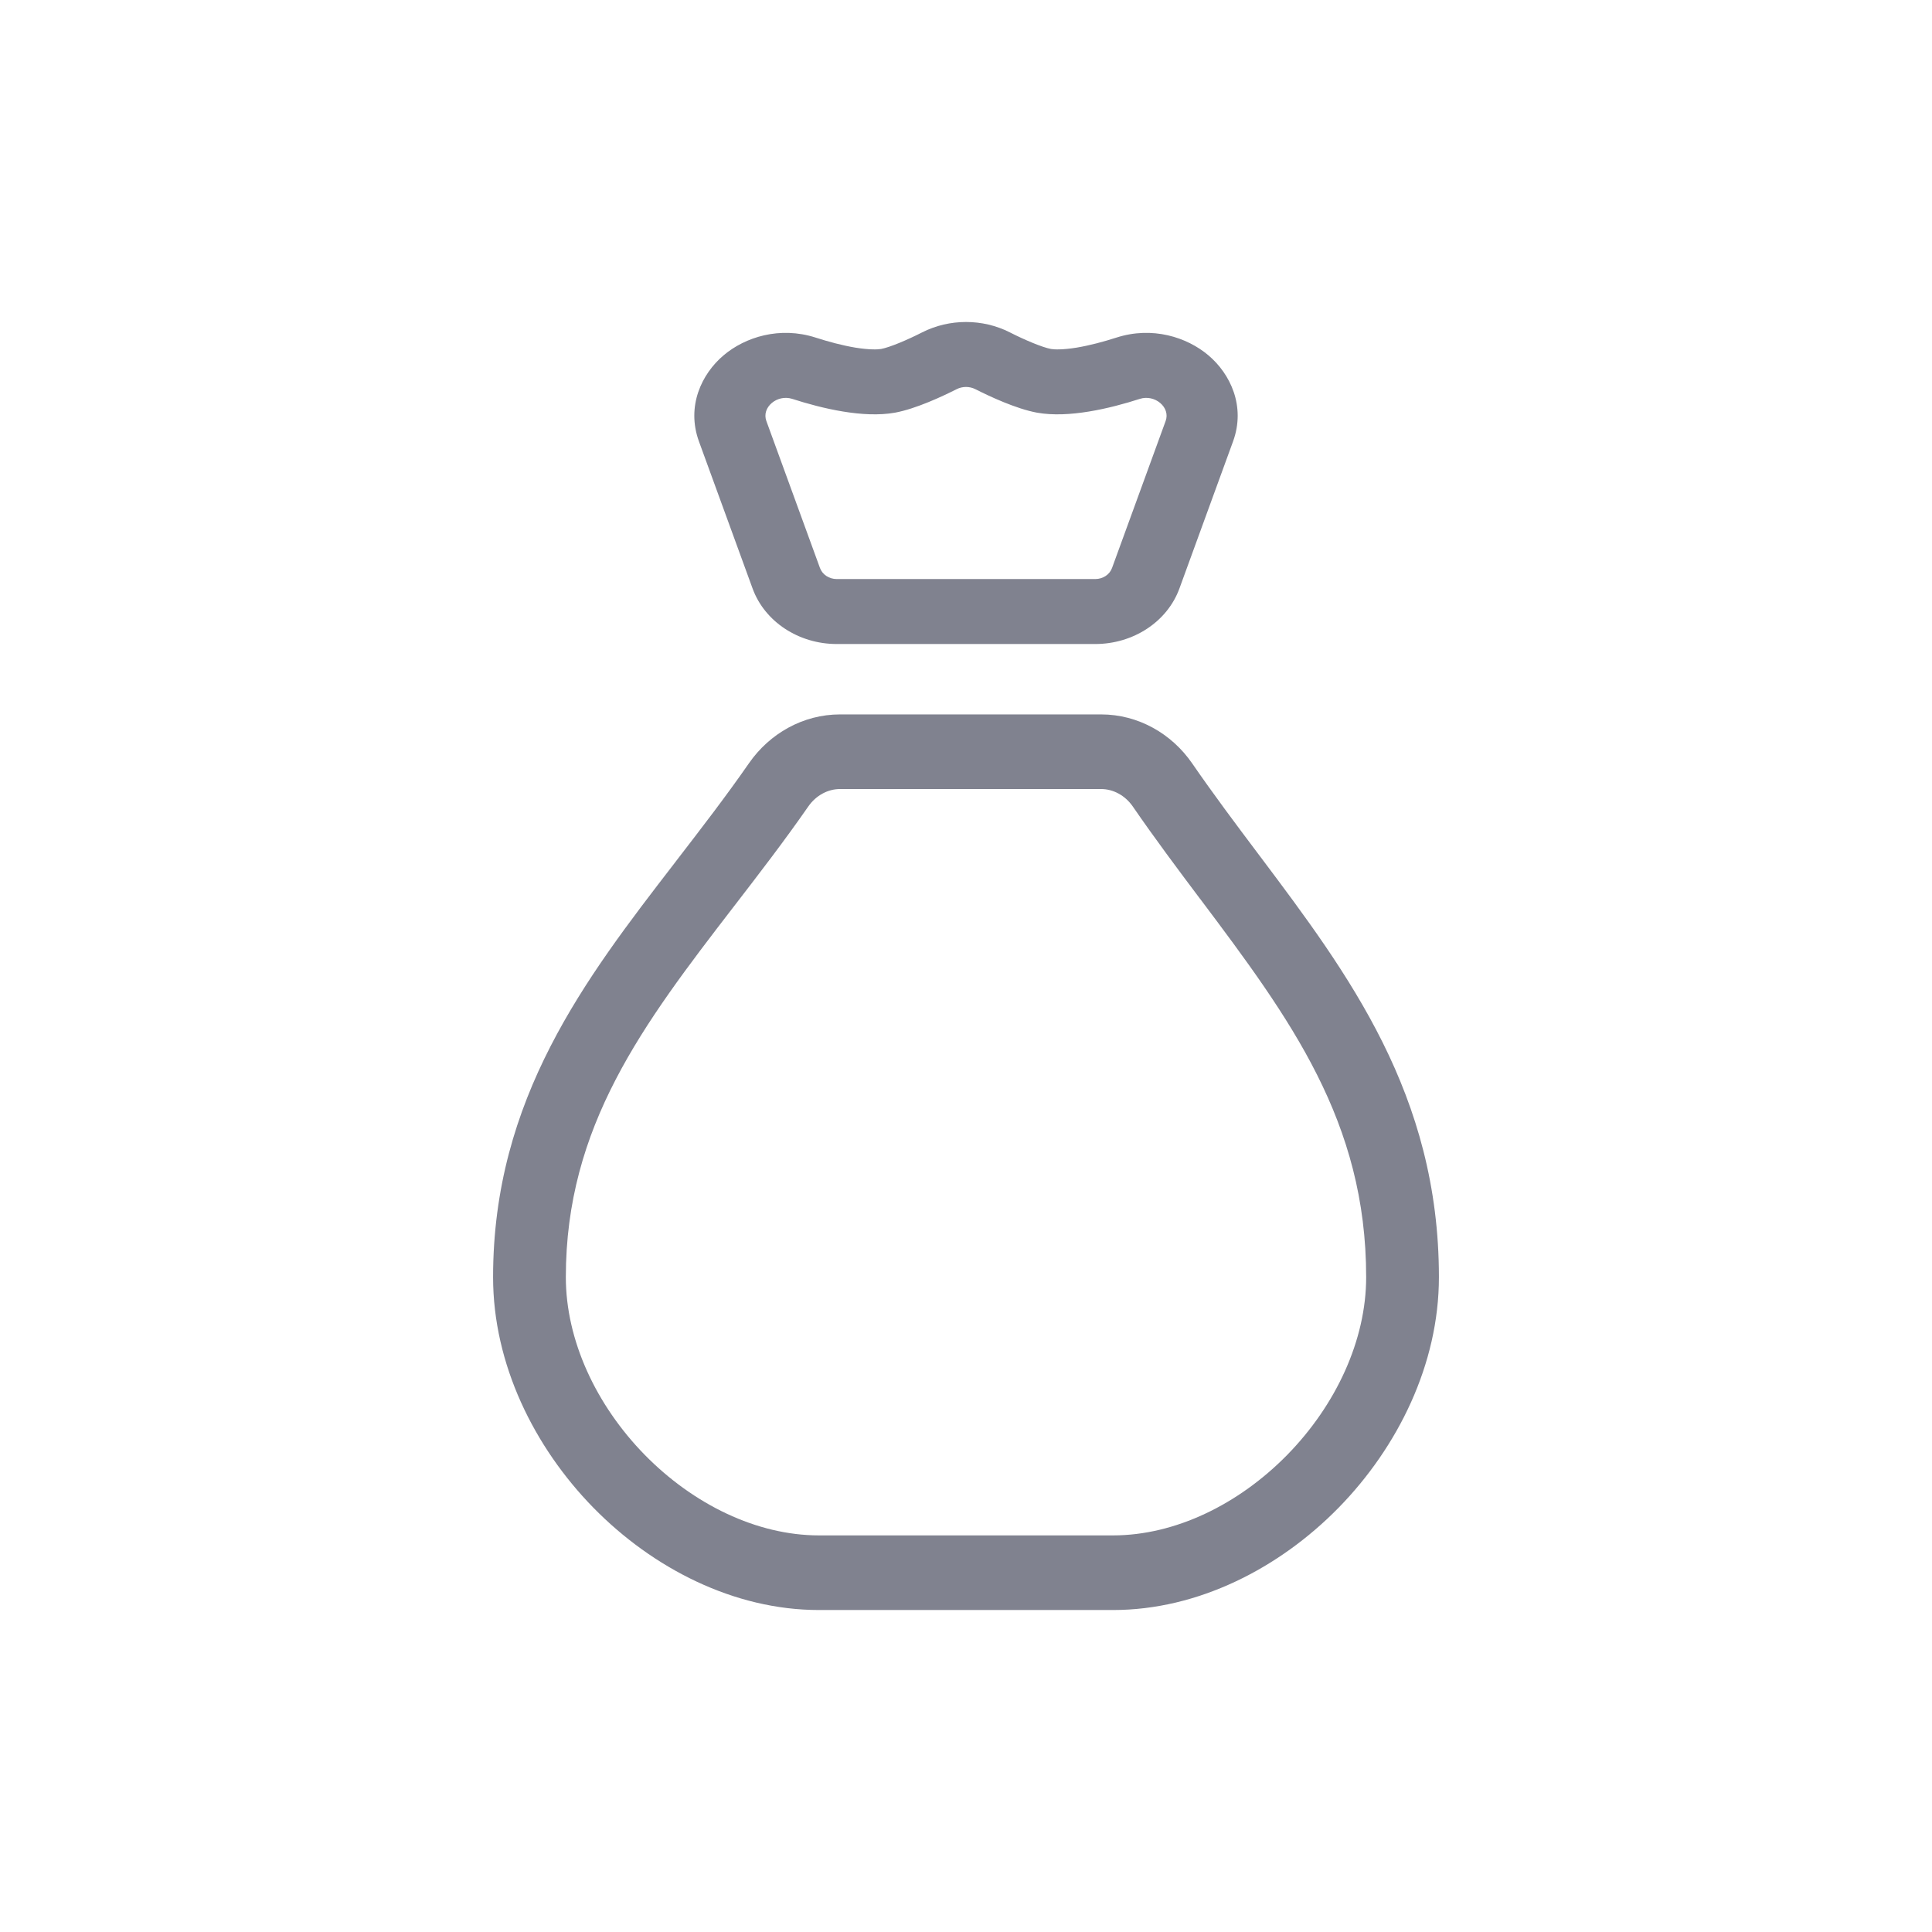
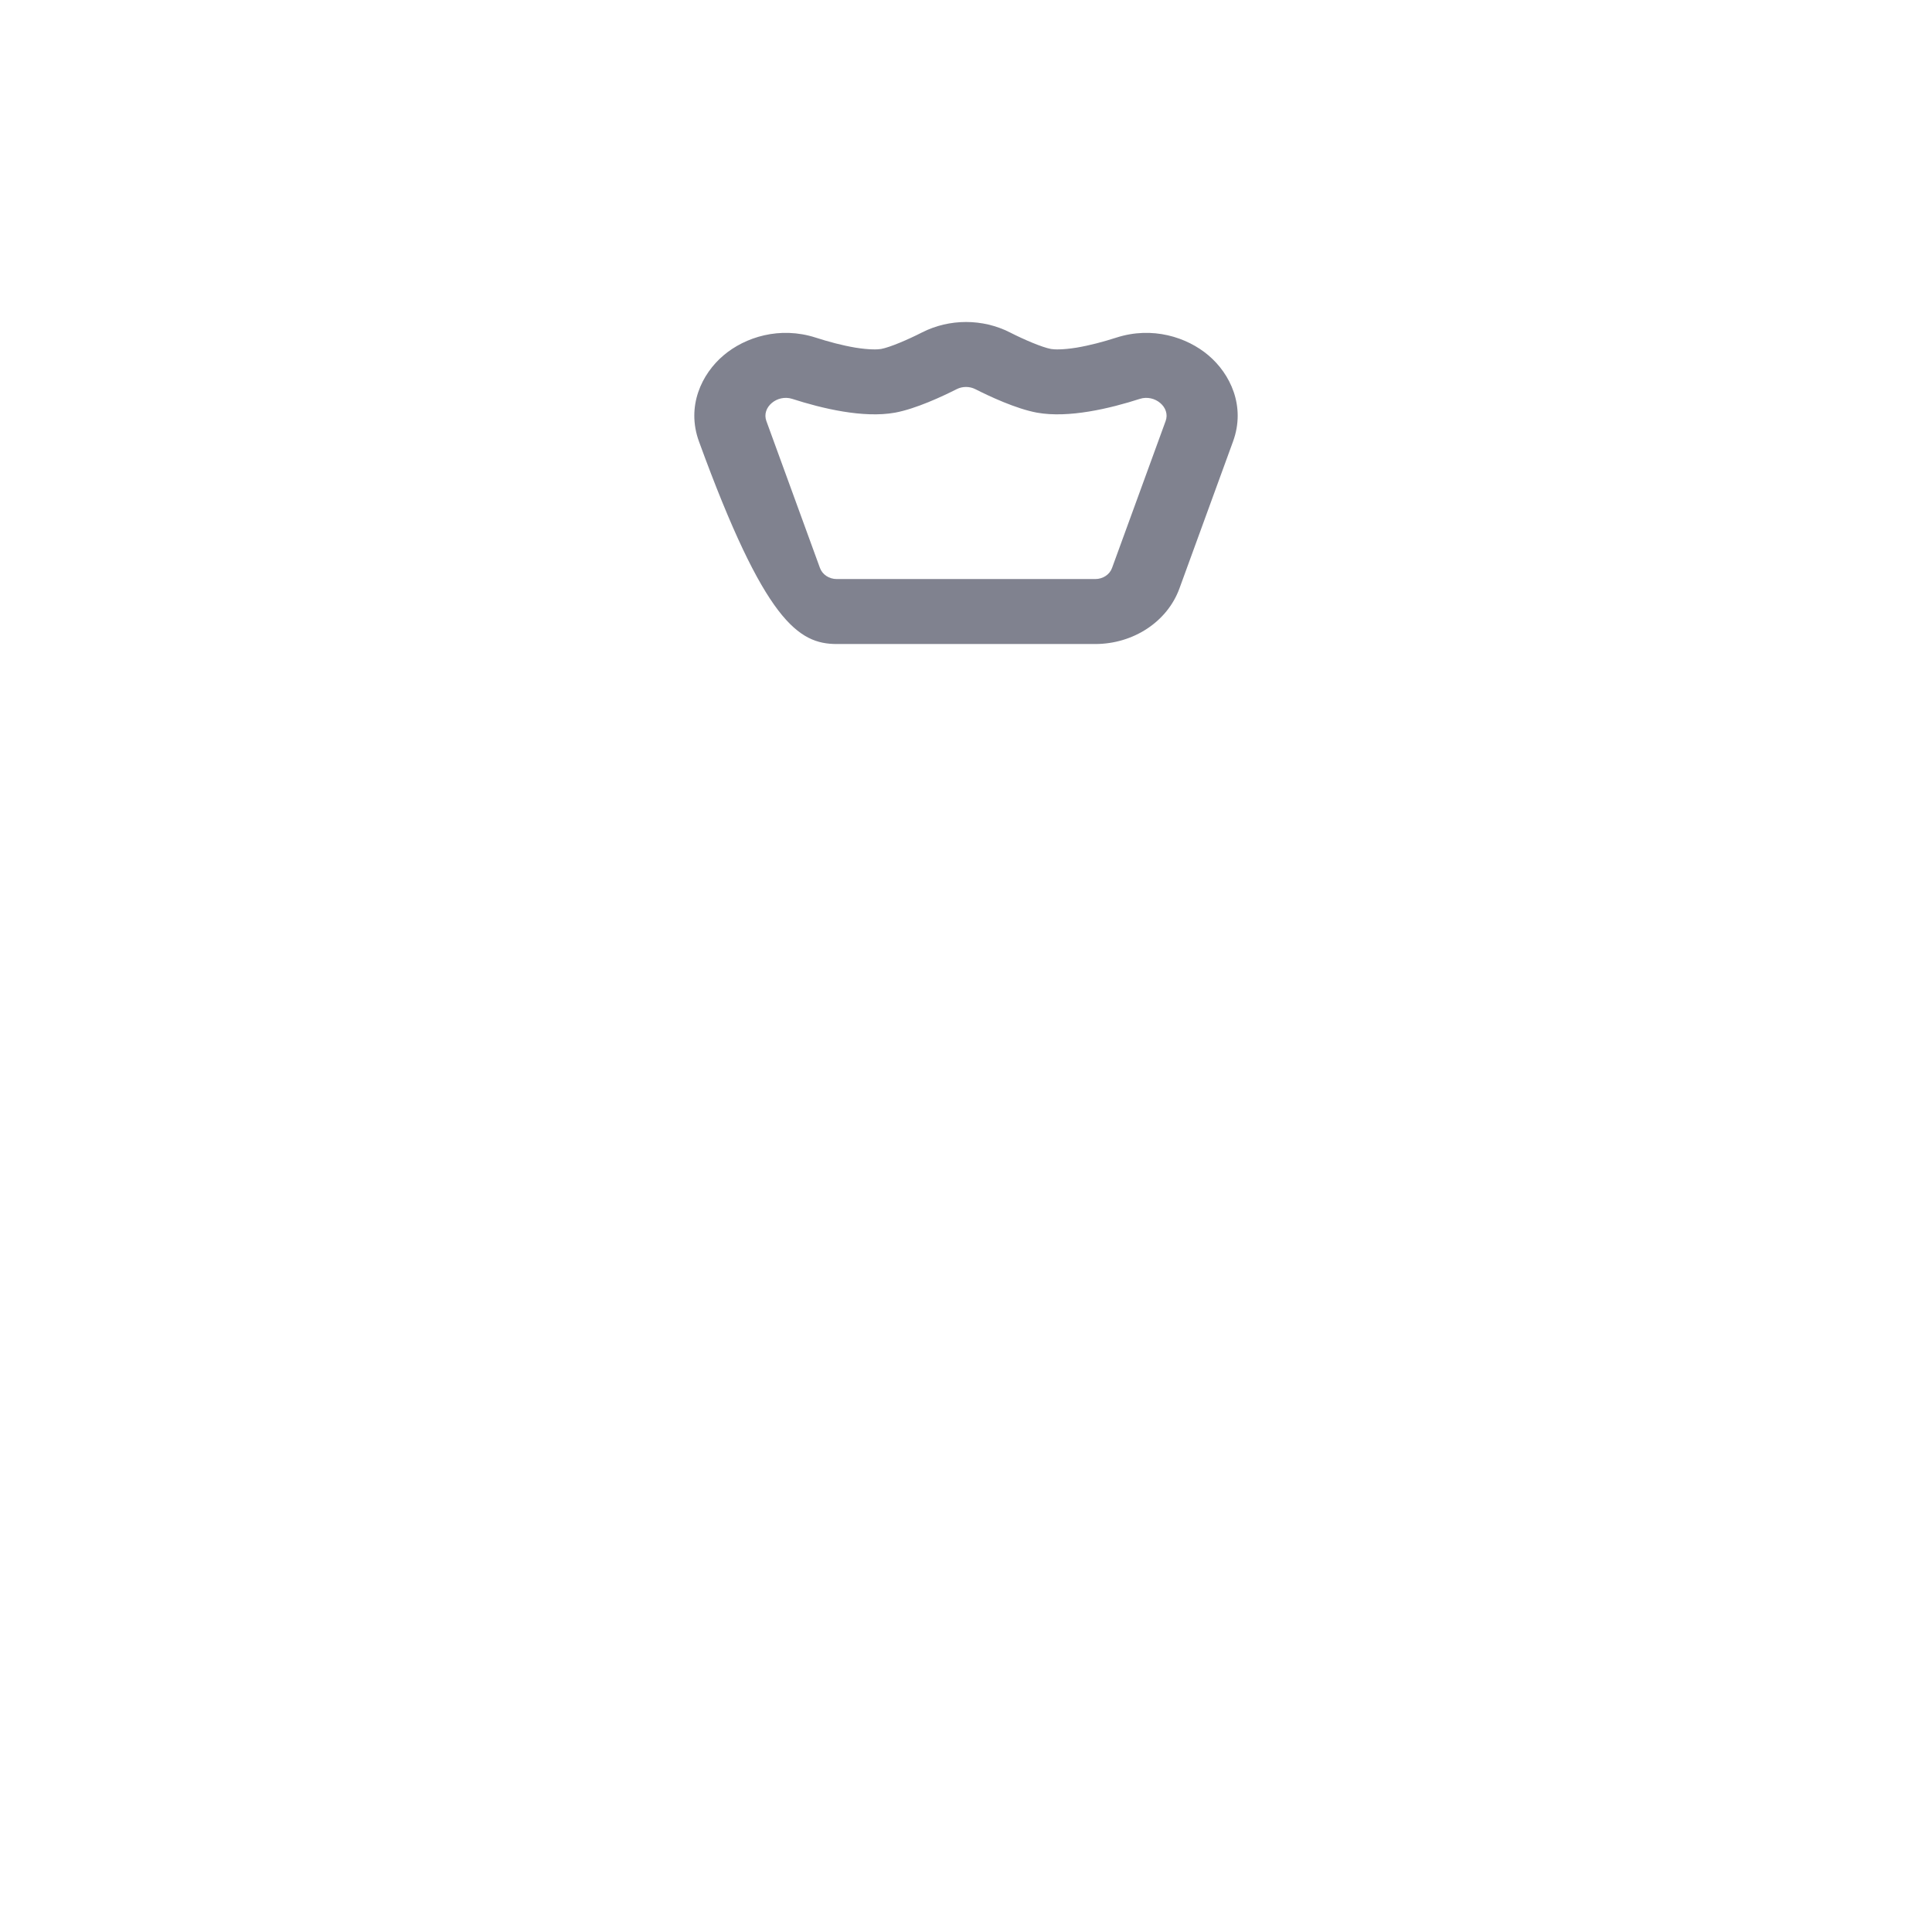
<svg xmlns="http://www.w3.org/2000/svg" width="32" height="32" viewBox="0 0 32 32" fill="none">
-   <path fill-rule="evenodd" clip-rule="evenodd" d="M16.726 5.505C16.275 5.276 15.726 5.276 15.274 5.505C15.035 5.627 14.739 5.753 14.594 5.78C14.537 5.79 14.399 5.795 14.169 5.758C13.953 5.722 13.722 5.66 13.511 5.592C12.916 5.4 12.341 5.583 11.984 5.886C11.623 6.191 11.364 6.728 11.577 7.312L12.465 9.747C12.665 10.296 13.227 10.667 13.86 10.667H18.14C18.773 10.667 19.335 10.296 19.535 9.747L20.423 7.312C20.636 6.728 20.377 6.191 20.016 5.886C19.659 5.583 19.084 5.4 18.49 5.592C18.278 5.66 18.047 5.722 17.831 5.758C17.601 5.795 17.463 5.79 17.407 5.78C17.262 5.753 16.965 5.627 16.726 5.505ZM15.845 6.446C15.941 6.397 16.059 6.397 16.155 6.446C16.384 6.562 16.828 6.771 17.176 6.835C17.438 6.882 17.74 6.865 18.038 6.816C18.337 6.767 18.633 6.686 18.881 6.606C19.001 6.568 19.129 6.6 19.217 6.675C19.306 6.75 19.347 6.862 19.307 6.972L18.419 9.407C18.38 9.517 18.267 9.591 18.14 9.591H13.86C13.733 9.591 13.621 9.517 13.581 9.407L12.693 6.972C12.653 6.862 12.694 6.75 12.783 6.675C12.871 6.6 12.999 6.568 13.12 6.606C13.368 6.686 13.663 6.767 13.962 6.816C14.26 6.865 14.562 6.882 14.824 6.835C15.172 6.771 15.616 6.562 15.845 6.446Z" fill="#80828F" />
-   <path fill-rule="evenodd" clip-rule="evenodd" d="M13.912 11.833C13.301 11.833 12.746 12.15 12.405 12.642C12.023 13.192 11.618 13.717 11.209 14.248L11.168 14.302C9.7 16.206 8.167 18.196 8.167 21.154C8.167 22.594 8.846 23.968 9.828 24.972C10.811 25.975 12.156 26.667 13.564 26.667H18.436C19.844 26.667 21.189 25.975 22.172 24.972C23.154 23.968 23.833 22.594 23.833 21.154C23.833 18.129 22.334 16.133 20.874 14.188L20.837 14.139C20.466 13.646 20.099 13.156 19.746 12.644C19.405 12.149 18.849 11.833 18.239 11.833H13.912ZM13.387 13.359C13.515 13.174 13.713 13.069 13.912 13.069H18.239C18.438 13.069 18.635 13.174 18.762 13.357C19.13 13.892 19.511 14.4 19.878 14.889L19.882 14.893C21.377 16.884 22.628 18.576 22.628 21.154C22.628 22.199 22.127 23.273 21.322 24.096C20.516 24.918 19.463 25.431 18.436 25.431H13.564C12.537 25.431 11.484 24.918 10.678 24.096C9.873 23.273 9.372 22.199 9.372 21.154C9.372 18.654 10.645 16.974 12.155 15.014L12.159 15.009C12.564 14.483 12.986 13.936 13.387 13.359Z" fill="#80828F" />
+   <path fill-rule="evenodd" clip-rule="evenodd" d="M16.726 5.505C16.275 5.276 15.726 5.276 15.274 5.505C15.035 5.627 14.739 5.753 14.594 5.78C14.537 5.79 14.399 5.795 14.169 5.758C13.953 5.722 13.722 5.66 13.511 5.592C12.916 5.4 12.341 5.583 11.984 5.886C11.623 6.191 11.364 6.728 11.577 7.312C12.665 10.296 13.227 10.667 13.86 10.667H18.14C18.773 10.667 19.335 10.296 19.535 9.747L20.423 7.312C20.636 6.728 20.377 6.191 20.016 5.886C19.659 5.583 19.084 5.4 18.49 5.592C18.278 5.66 18.047 5.722 17.831 5.758C17.601 5.795 17.463 5.79 17.407 5.78C17.262 5.753 16.965 5.627 16.726 5.505ZM15.845 6.446C15.941 6.397 16.059 6.397 16.155 6.446C16.384 6.562 16.828 6.771 17.176 6.835C17.438 6.882 17.74 6.865 18.038 6.816C18.337 6.767 18.633 6.686 18.881 6.606C19.001 6.568 19.129 6.6 19.217 6.675C19.306 6.75 19.347 6.862 19.307 6.972L18.419 9.407C18.38 9.517 18.267 9.591 18.14 9.591H13.86C13.733 9.591 13.621 9.517 13.581 9.407L12.693 6.972C12.653 6.862 12.694 6.75 12.783 6.675C12.871 6.6 12.999 6.568 13.12 6.606C13.368 6.686 13.663 6.767 13.962 6.816C14.26 6.865 14.562 6.882 14.824 6.835C15.172 6.771 15.616 6.562 15.845 6.446Z" fill="#80828F" />
</svg>